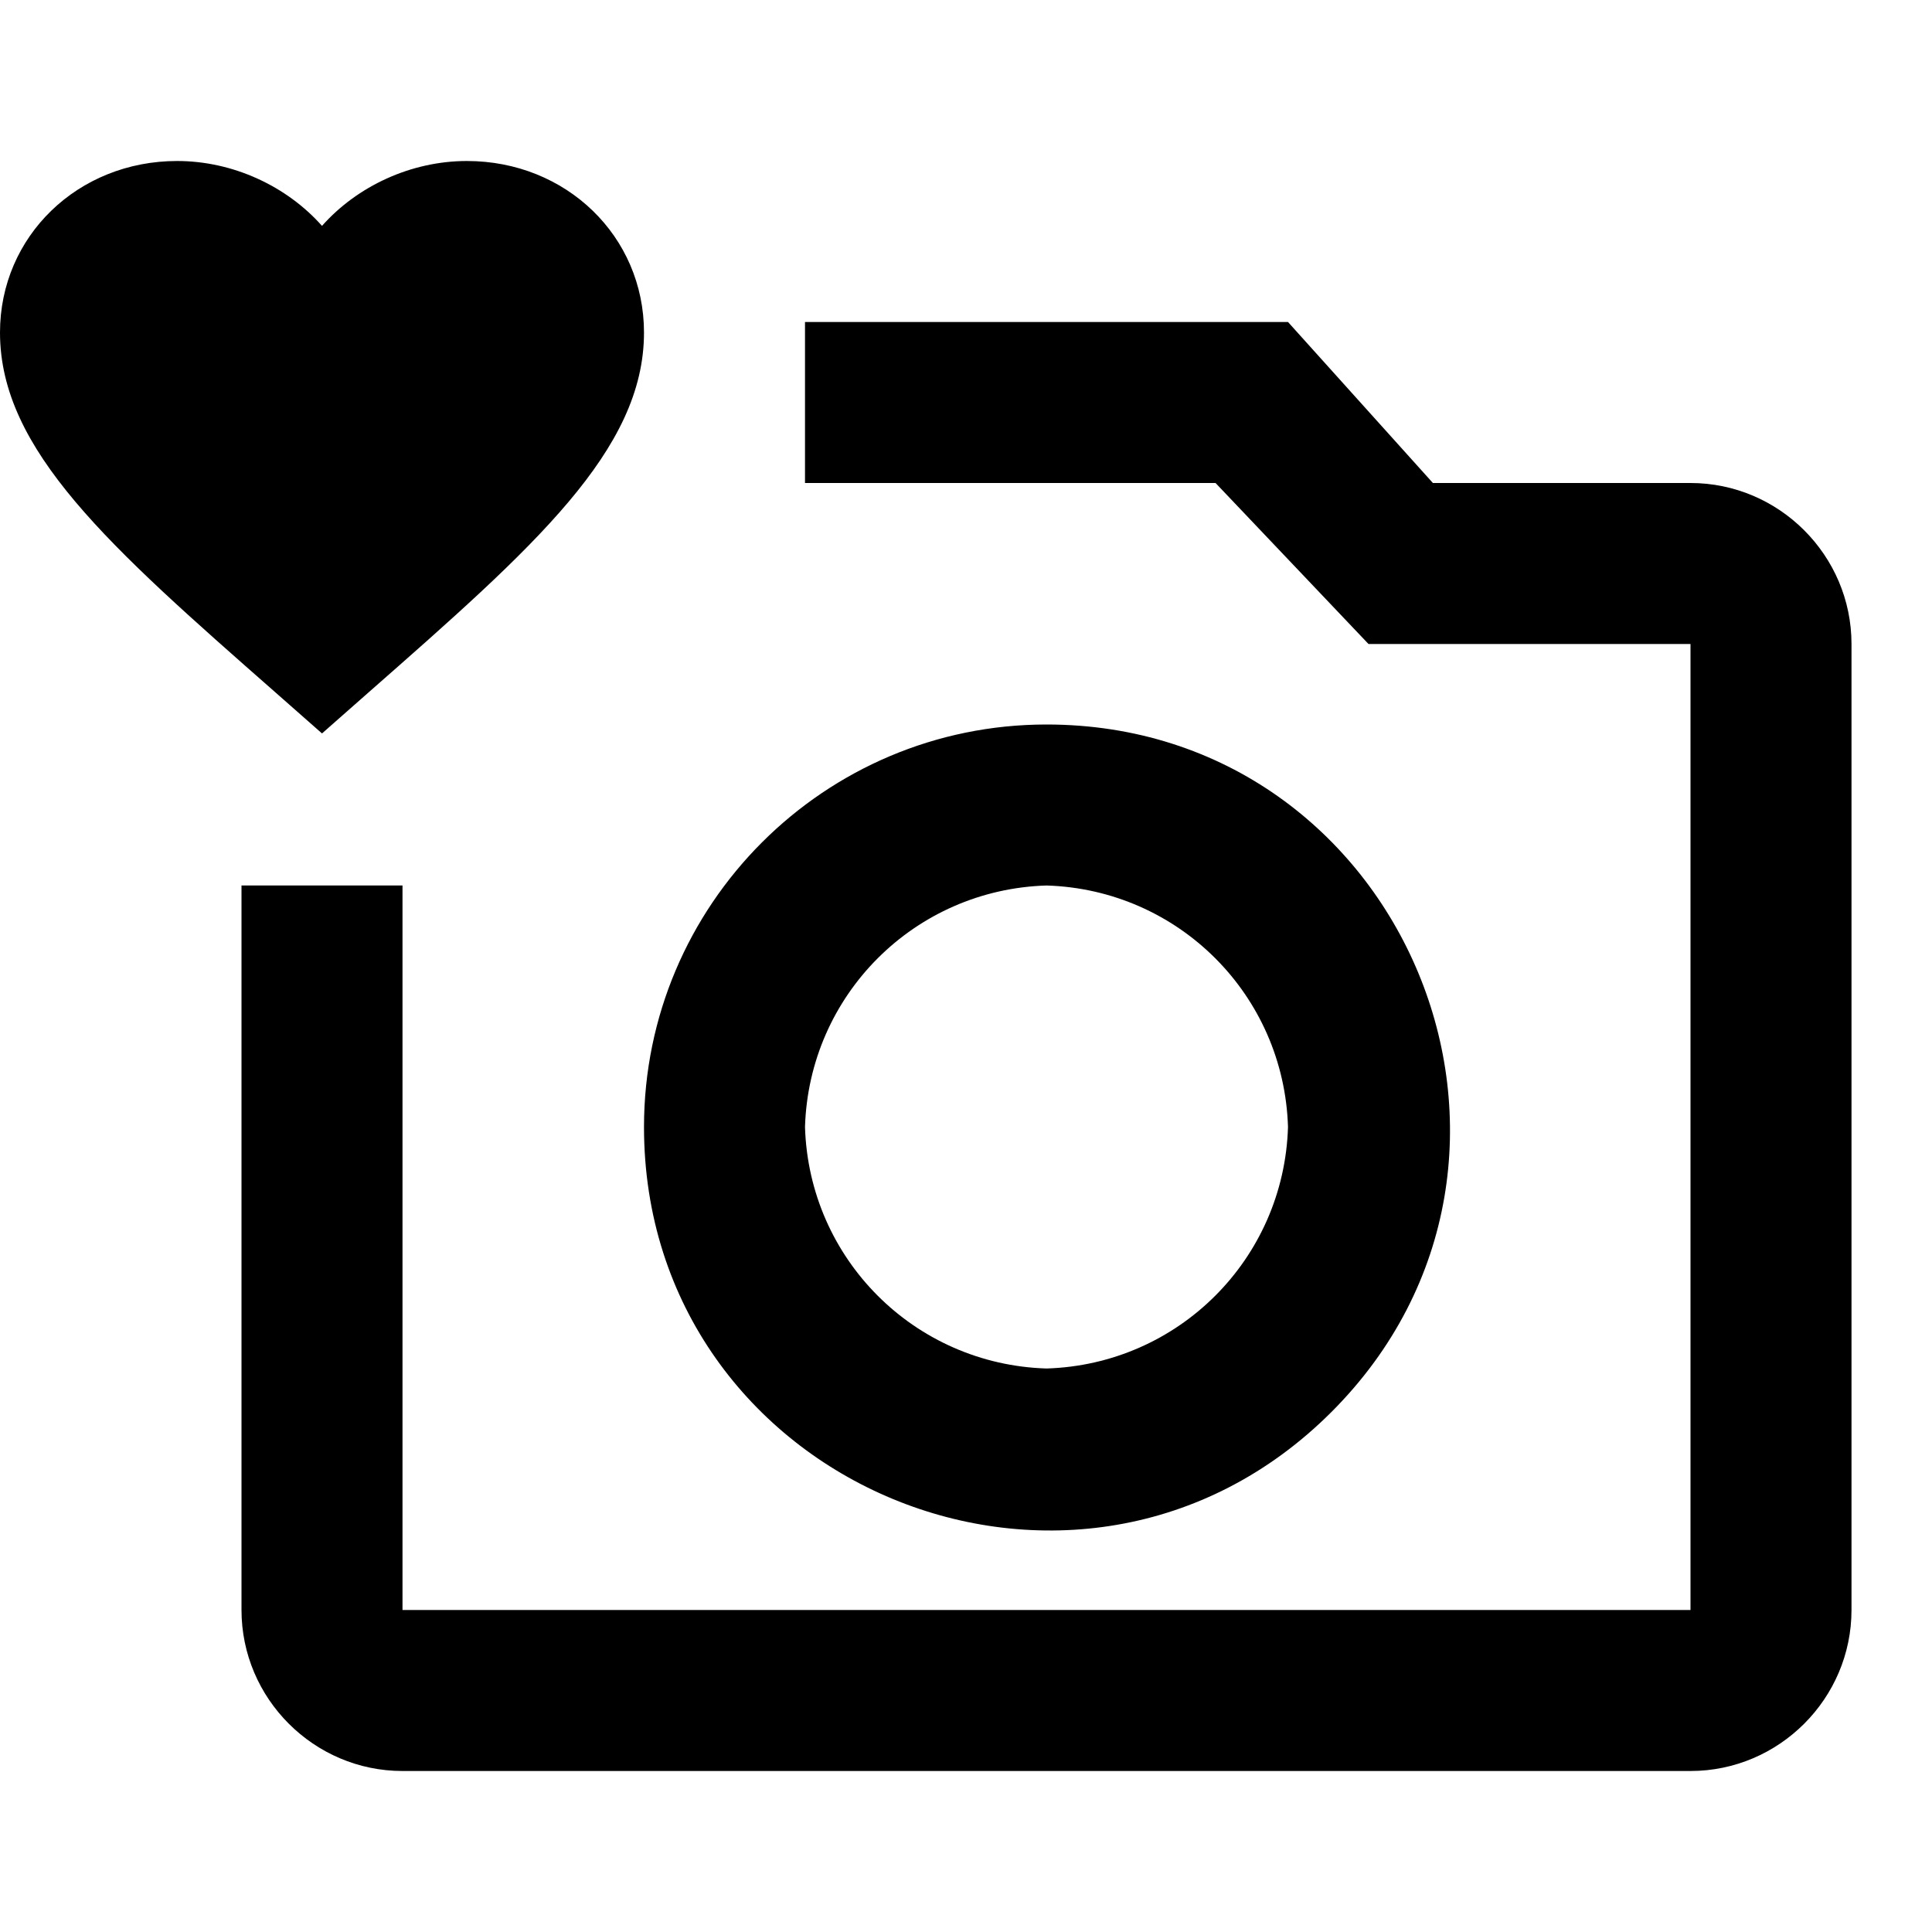
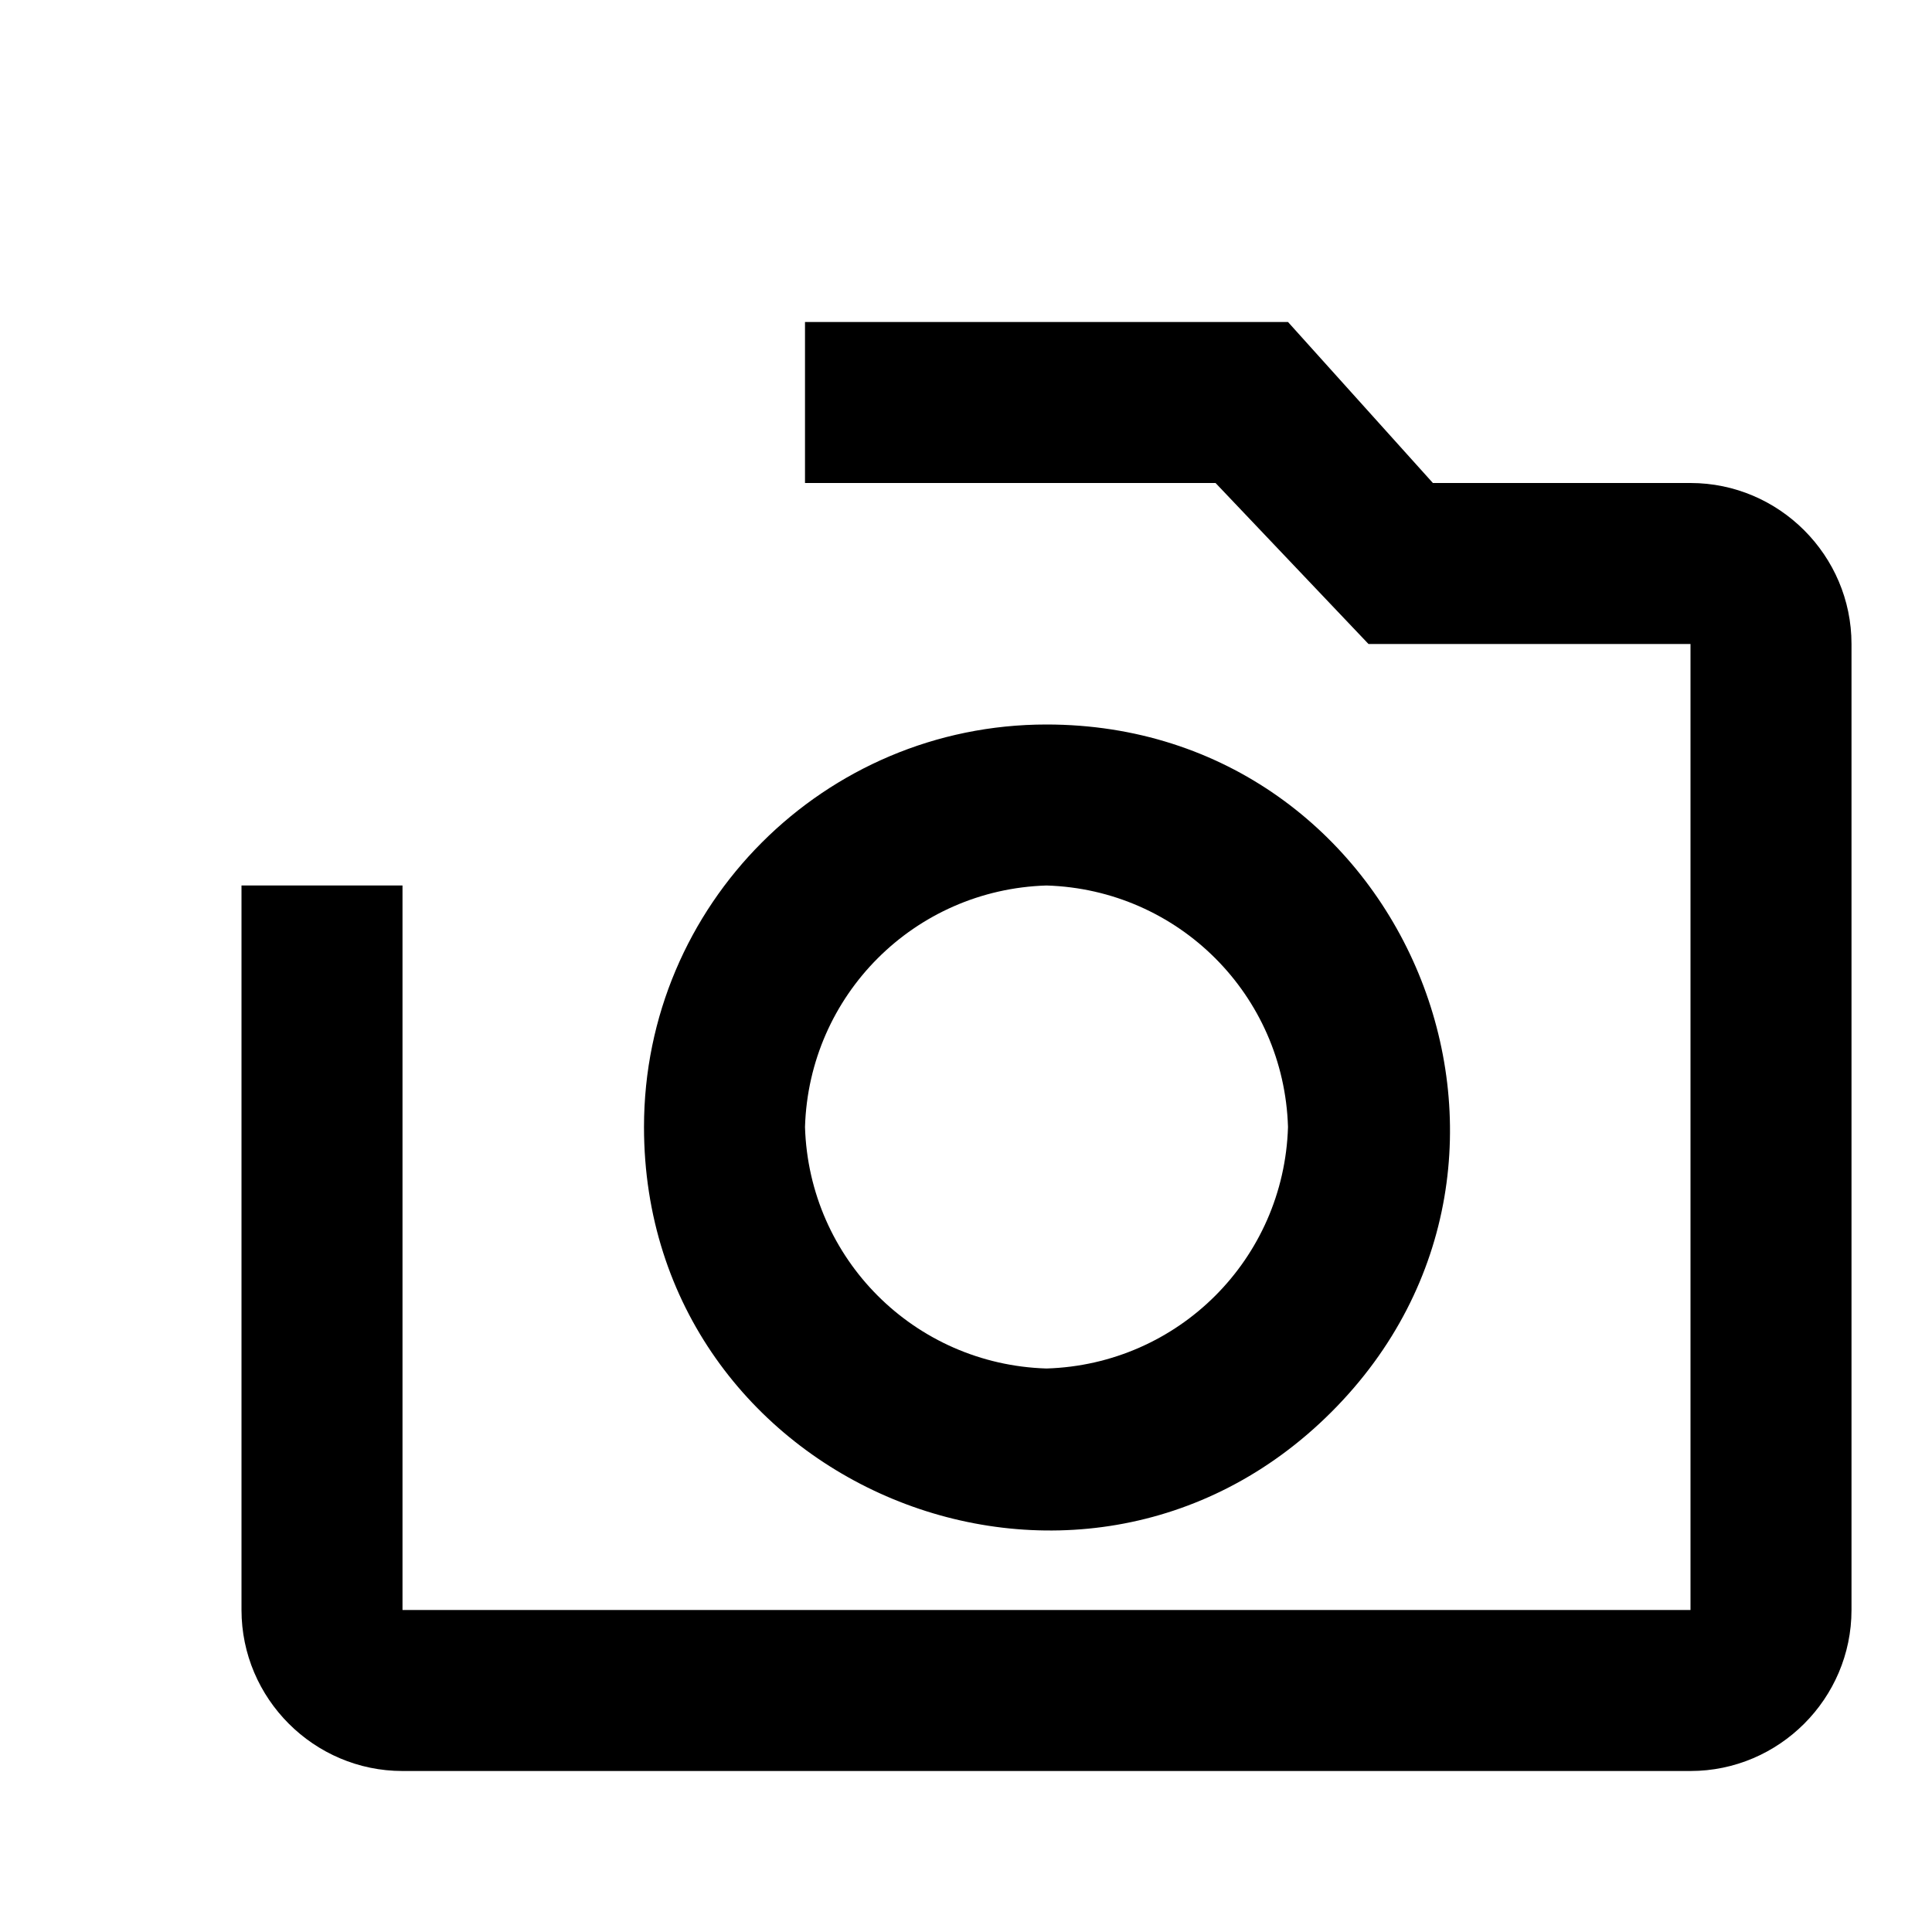
<svg xmlns="http://www.w3.org/2000/svg" viewBox="0 0 24 24" fill="none">
  <path d="M21 6H17.8L16 4H10V6H15.1L17 8H21V20H5V11H3V20C3 21.1 3.9 22 5 22H21C22.1 22 23 21.1 23 20V8C23 6.9 22.1 6 21 6ZM8 14C8 18.45 13.39 20.69 16.54 17.54C19.69 14.39 17.45 9 13 9C10.24 9 8 11.24 8 14ZM13 11C14.64 11.05 15.95 12.36 16 14C15.95 15.64 14.64 16.95 13 17C11.36 16.95 10.05 15.64 10 14C10.05 12.36 11.36 11.05 13 11Z" fill="currentColor" />
-   <path d="M4 9.111L3.42 8.6C1.36 6.79 0 5.592 0 4.131C0 2.934 0.968 2 2.2 2C2.896 2 3.564 2.314 4 2.806C4.436 2.314 5.104 2 5.8 2C7.032 2 8 2.934 8 4.131C8 5.592 6.64 6.79 4.58 8.6L4 9.111Z" fill="currentColor" />
</svg>